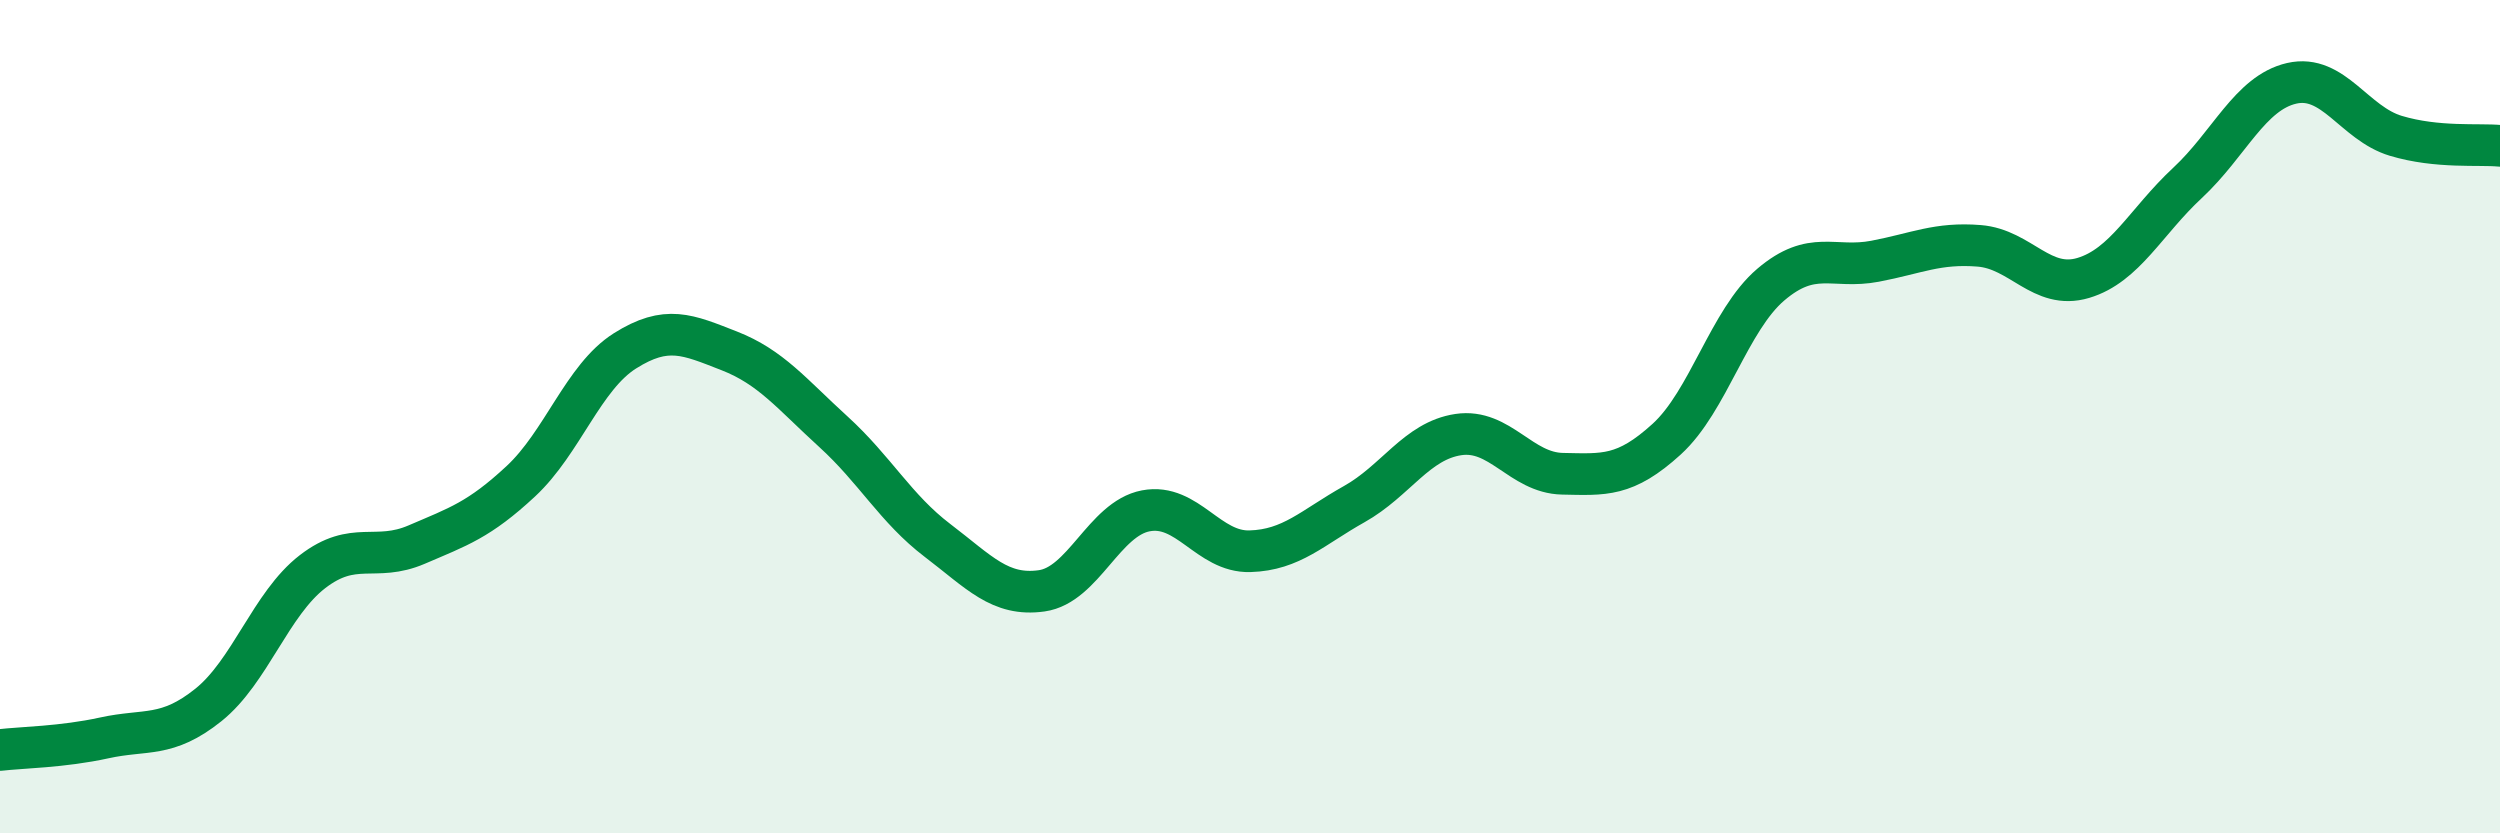
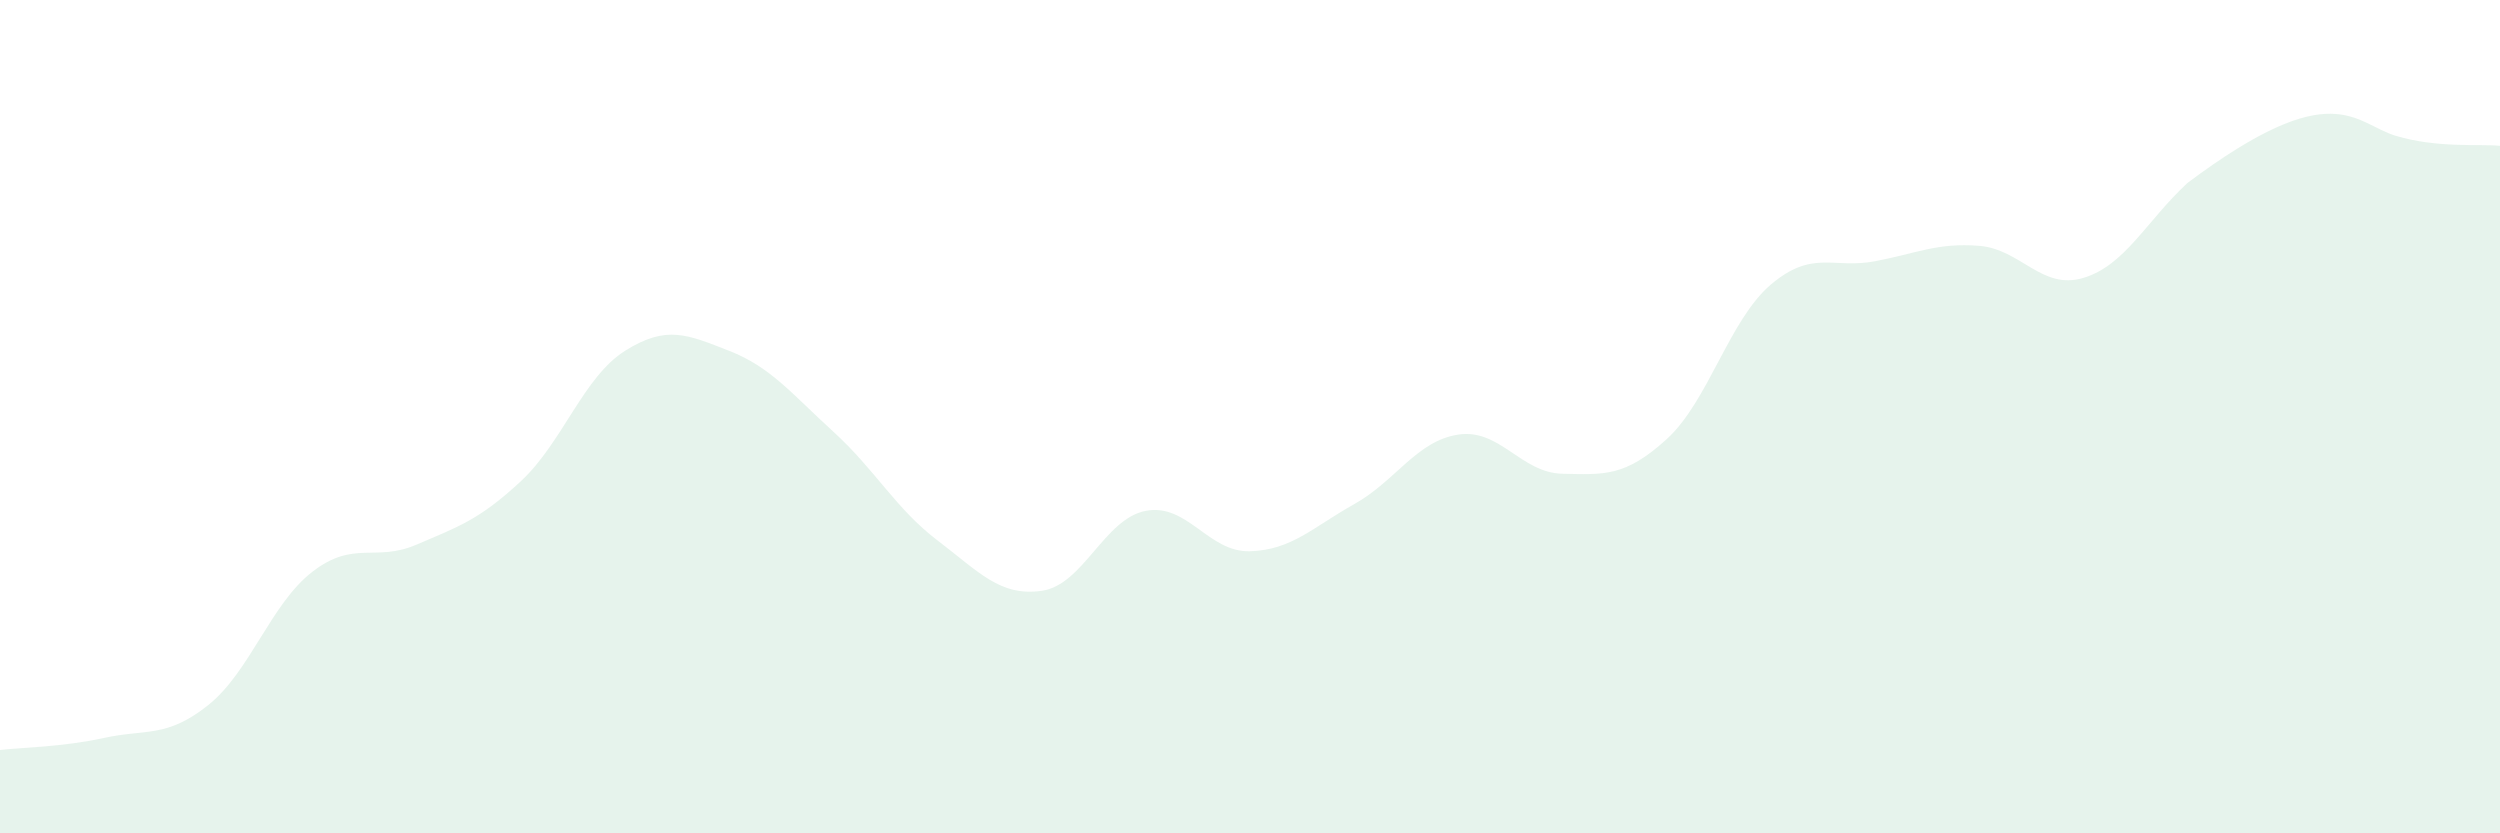
<svg xmlns="http://www.w3.org/2000/svg" width="60" height="20" viewBox="0 0 60 20">
-   <path d="M 0,18 C 0.5,17.94 1.5,17.93 2.5,17.71 C 3.5,17.49 4,17.72 5,16.92 C 6,16.12 6.5,14.49 7.5,13.72 C 8.5,12.95 9,13.5 10,13.07 C 11,12.64 11.5,12.48 12.5,11.55 C 13.5,10.62 14,9.05 15,8.42 C 16,7.79 16.5,8.03 17.5,8.42 C 18.5,8.81 19,9.45 20,10.36 C 21,11.27 21.5,12.21 22.5,12.97 C 23.5,13.73 24,14.32 25,14.18 C 26,14.04 26.5,12.45 27.5,12.26 C 28.5,12.07 29,13.26 30,13.23 C 31,13.2 31.5,12.66 32.5,12.1 C 33.5,11.54 34,10.58 35,10.43 C 36,10.28 36.5,11.35 37.5,11.37 C 38.5,11.39 39,11.45 40,10.54 C 41,9.63 41.5,7.68 42.5,6.83 C 43.5,5.98 44,6.46 45,6.27 C 46,6.08 46.5,5.82 47.5,5.9 C 48.5,5.98 49,6.97 50,6.67 C 51,6.37 51.5,5.32 52.5,4.39 C 53.5,3.46 54,2.23 55,2 C 56,1.77 56.5,2.96 57.5,3.26 C 58.5,3.56 59.5,3.45 60,3.5L60 20L0 20Z" fill="#008740" opacity="0.1" stroke-linecap="round" stroke-linejoin="round" />
-   <path d="M 0,18 C 0.5,17.94 1.5,17.93 2.5,17.71 C 3.5,17.49 4,17.72 5,16.92 C 6,16.12 6.5,14.49 7.5,13.72 C 8.5,12.95 9,13.5 10,13.07 C 11,12.64 11.5,12.48 12.5,11.55 C 13.5,10.62 14,9.05 15,8.42 C 16,7.79 16.5,8.03 17.5,8.42 C 18.5,8.81 19,9.45 20,10.36 C 21,11.27 21.5,12.21 22.5,12.97 C 23.5,13.73 24,14.32 25,14.18 C 26,14.04 26.5,12.45 27.5,12.26 C 28.5,12.07 29,13.26 30,13.23 C 31,13.2 31.5,12.66 32.5,12.1 C 33.5,11.54 34,10.58 35,10.43 C 36,10.28 36.5,11.35 37.5,11.37 C 38.5,11.39 39,11.45 40,10.54 C 41,9.63 41.5,7.68 42.5,6.83 C 43.5,5.98 44,6.46 45,6.27 C 46,6.08 46.5,5.82 47.5,5.9 C 48.5,5.98 49,6.97 50,6.67 C 51,6.37 51.5,5.32 52.5,4.39 C 53.5,3.46 54,2.23 55,2 C 56,1.77 56.5,2.96 57.5,3.26 C 58.5,3.56 59.5,3.45 60,3.5" stroke="#008740" stroke-width="1" fill="none" stroke-linecap="round" stroke-linejoin="round" />
+   <path d="M 0,18 C 0.5,17.94 1.5,17.93 2.5,17.71 C 3.5,17.49 4,17.72 5,16.92 C 6,16.12 6.5,14.49 7.5,13.72 C 8.5,12.95 9,13.5 10,13.07 C 11,12.64 11.5,12.48 12.5,11.55 C 13.5,10.62 14,9.05 15,8.42 C 16,7.79 16.5,8.03 17.5,8.42 C 18.5,8.81 19,9.45 20,10.36 C 21,11.27 21.5,12.21 22.5,12.97 C 23.5,13.73 24,14.32 25,14.18 C 26,14.04 26.5,12.45 27.5,12.26 C 28.5,12.07 29,13.26 30,13.23 C 31,13.2 31.5,12.66 32.5,12.1 C 33.5,11.54 34,10.58 35,10.43 C 36,10.28 36.5,11.35 37.5,11.37 C 38.5,11.39 39,11.45 40,10.54 C 41,9.63 41.5,7.68 42.5,6.83 C 43.5,5.98 44,6.46 45,6.27 C 46,6.08 46.5,5.82 47.5,5.9 C 48.5,5.98 49,6.97 50,6.67 C 51,6.37 51.5,5.32 52.5,4.39 C 56,1.77 56.5,2.96 57.5,3.26 C 58.5,3.56 59.5,3.45 60,3.5L60 20L0 20Z" fill="#008740" opacity="0.1" stroke-linecap="round" stroke-linejoin="round" />
</svg>